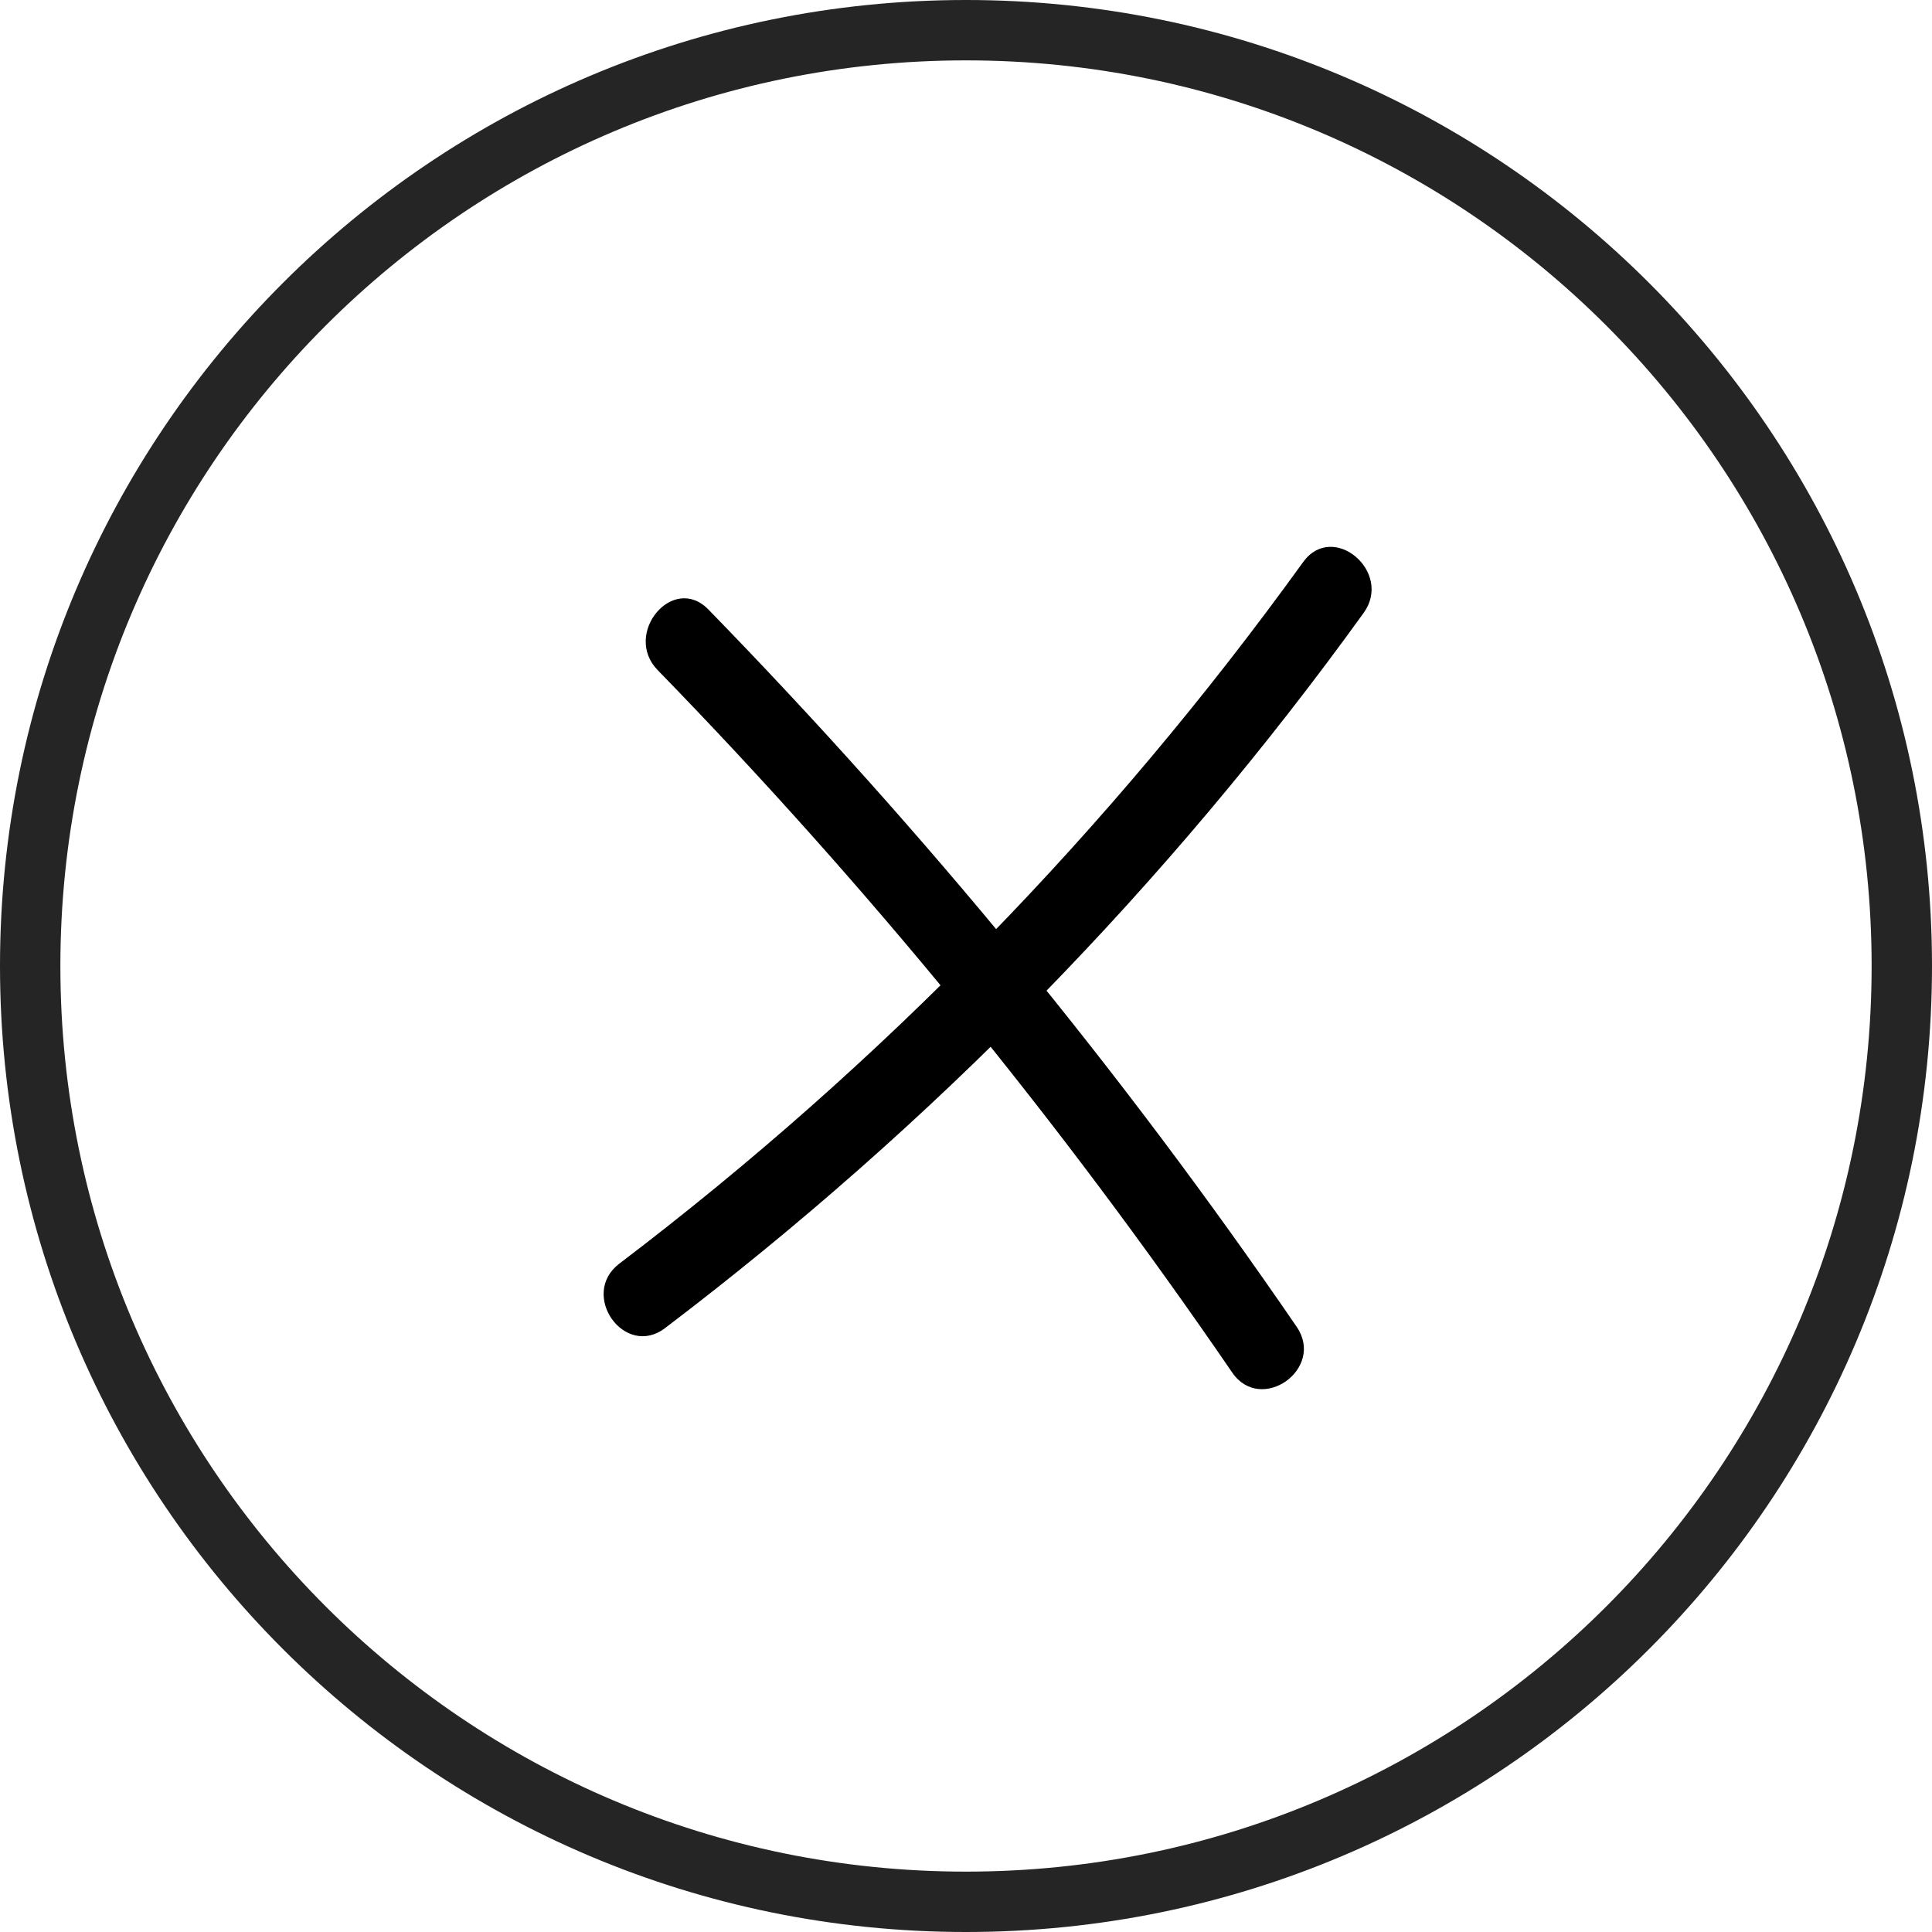
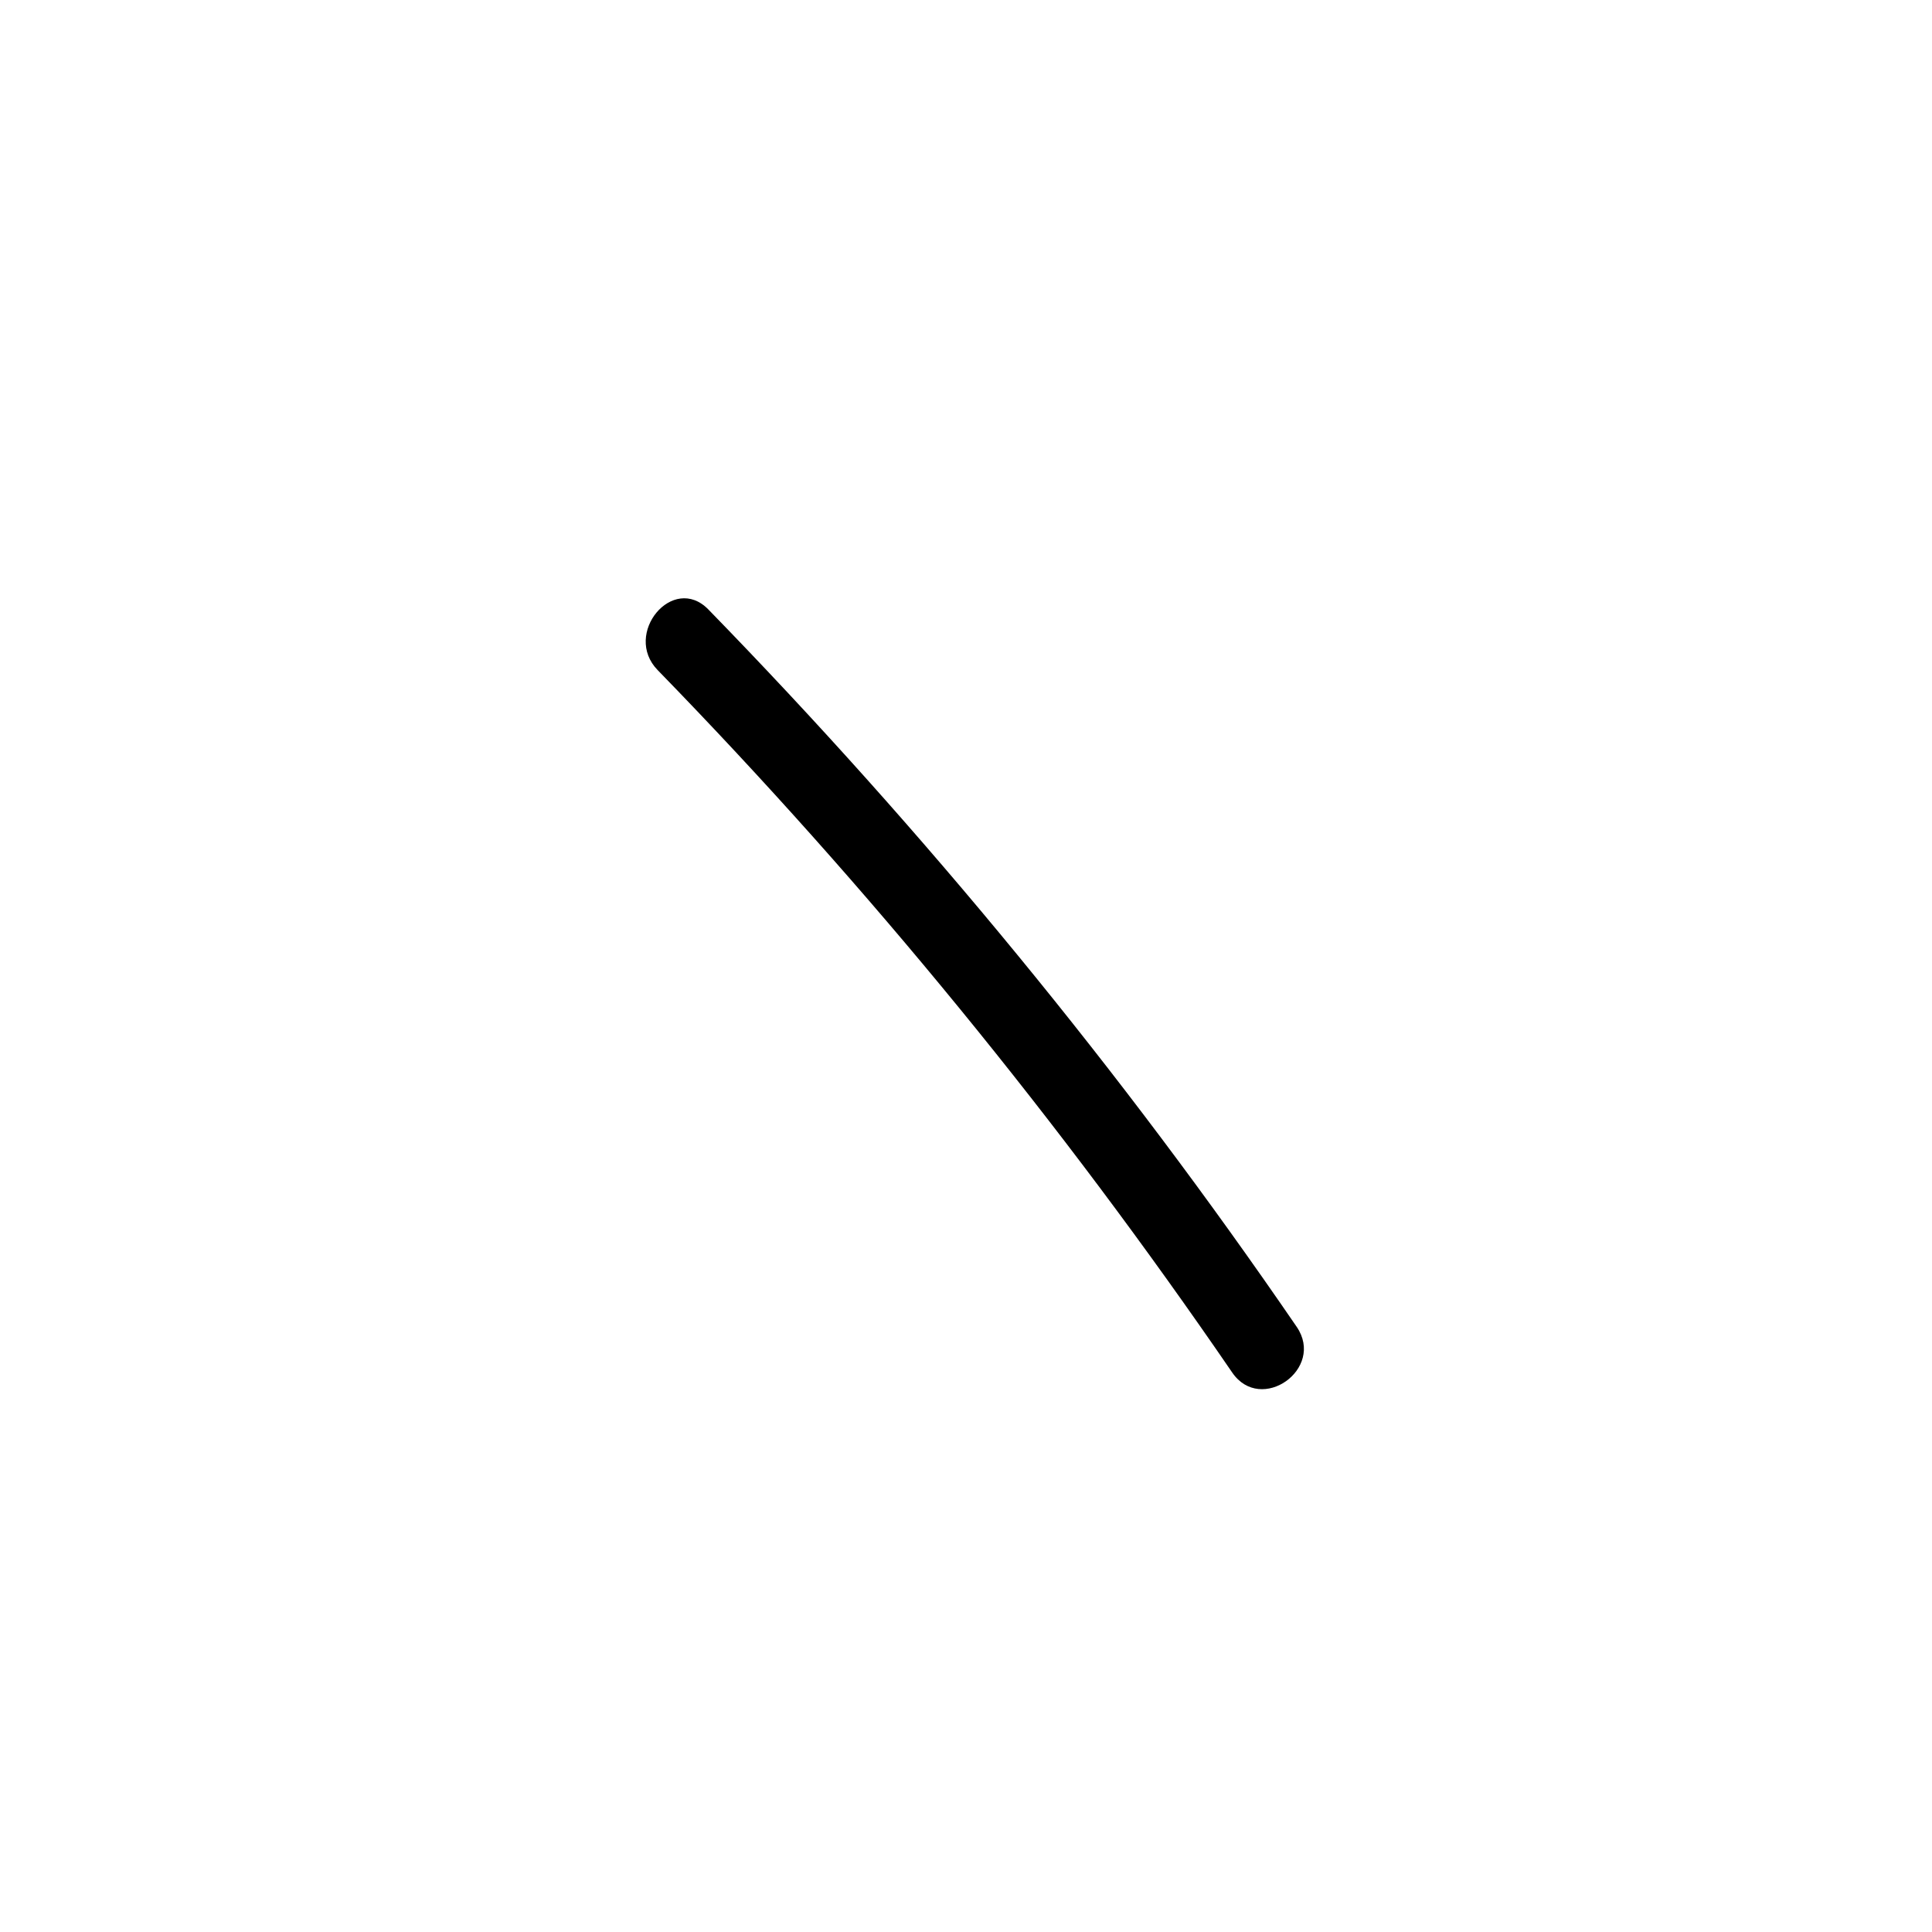
<svg xmlns="http://www.w3.org/2000/svg" width="32" height="32" viewBox="0 0 32 32" fill="none">
-   <path fill-rule="evenodd" clip-rule="evenodd" d="M16 31C24.284 31 31 24.284 31 16C31 7.716 24.284 1 16 1C7.716 1 1 7.716 1 16C1 24.284 7.716 31 16 31ZM16 32C24.837 32 32 24.837 32 16C32 7.163 24.837 0 16 0C7.163 0 0 7.163 0 16C0 24.837 7.163 32 16 32Z" fill="#252525" />
  <path d="M10.893 11.099C14.394 14.695 17.573 18.592 20.409 22.733C20.885 23.429 21.954 22.673 21.477 21.976C18.577 17.742 15.314 13.772 11.734 10.096C11.146 9.491 10.309 10.5 10.893 11.099Z" fill="black" />
-   <path d="M11.016 21.997C15.433 18.644 19.342 14.651 22.586 10.152C23.077 9.472 22.076 8.626 21.583 9.311C18.401 13.722 14.591 17.64 10.259 20.929C9.589 21.437 10.342 22.509 11.016 21.997Z" fill="black" />
</svg>